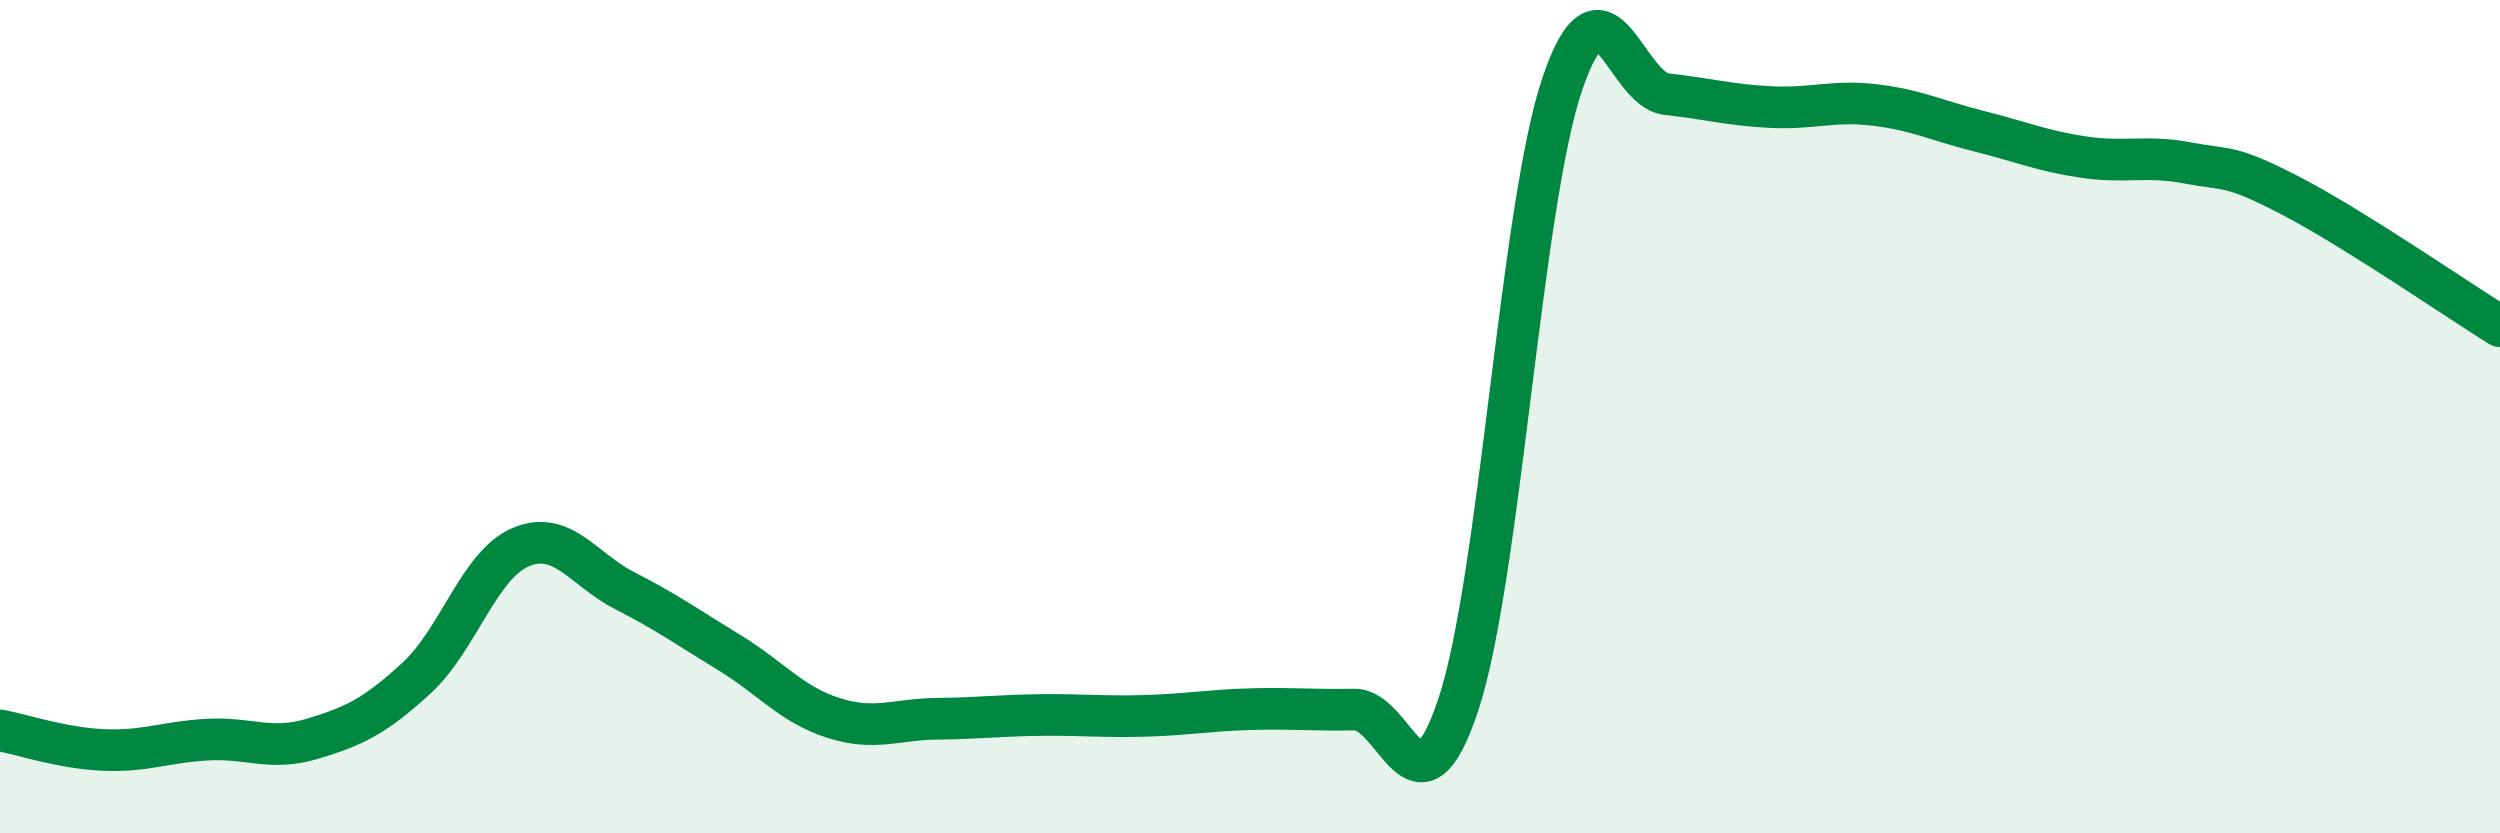
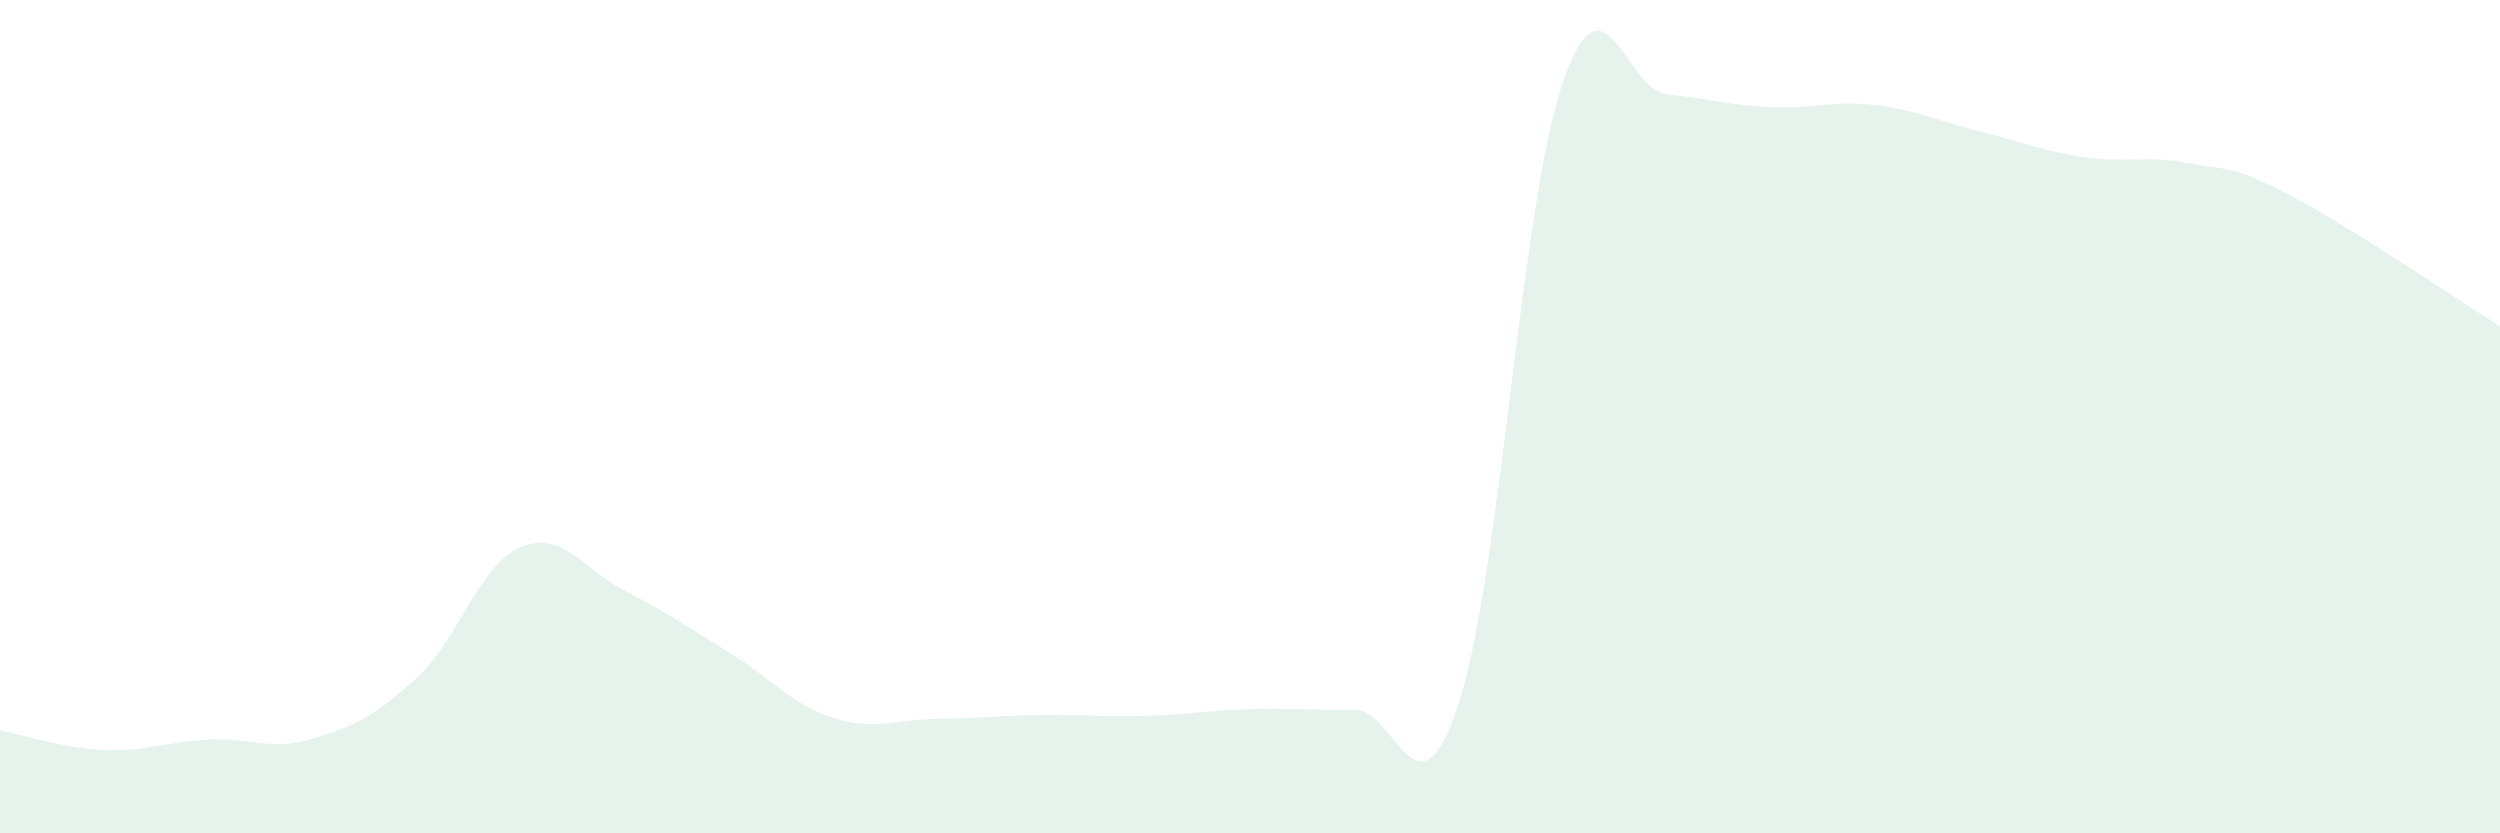
<svg xmlns="http://www.w3.org/2000/svg" width="60" height="20" viewBox="0 0 60 20">
  <path d="M 0,17.53 C 0.5,17.62 1.5,17.96 2.5,18 C 3.5,18.04 4,17.8 5,17.75 C 6,17.7 6.5,18.03 7.5,17.73 C 8.5,17.43 9,17.19 10,16.27 C 11,15.35 11.5,13.55 12.5,13.13 C 13.5,12.71 14,13.67 15,14.18 C 16,14.69 16.5,15.05 17.5,15.66 C 18.5,16.27 19,16.91 20,17.23 C 21,17.55 21.5,17.26 22.5,17.25 C 23.5,17.24 24,17.17 25,17.16 C 26,17.15 26.5,17.21 27.5,17.18 C 28.5,17.15 29,17.05 30,17.02 C 31,16.99 31.5,17.05 32.5,17.03 C 33.5,17.01 34,19.92 35,16.91 C 36,13.9 36.5,4.93 37.5,2 C 38.5,-0.93 39,2.15 40,2.26 C 41,2.37 41.5,2.52 42.5,2.57 C 43.5,2.62 44,2.4 45,2.52 C 46,2.64 46.5,2.9 47.5,3.15 C 48.5,3.4 49,3.62 50,3.77 C 51,3.92 51.5,3.72 52.5,3.91 C 53.5,4.1 53.5,3.93 55,4.71 C 56.5,5.49 59,7.21 60,7.83L60 20L0 20Z" fill="#008740" opacity="0.1" stroke-linecap="round" stroke-linejoin="round" />
-   <path d="M 0,17.53 C 0.5,17.62 1.5,17.96 2.5,18 C 3.5,18.04 4,17.8 5,17.75 C 6,17.7 6.5,18.03 7.5,17.73 C 8.5,17.43 9,17.19 10,16.27 C 11,15.35 11.5,13.55 12.5,13.13 C 13.5,12.71 14,13.67 15,14.18 C 16,14.69 16.5,15.05 17.5,15.66 C 18.5,16.27 19,16.91 20,17.23 C 21,17.55 21.5,17.26 22.5,17.25 C 23.5,17.24 24,17.17 25,17.16 C 26,17.15 26.5,17.21 27.5,17.18 C 28.5,17.15 29,17.05 30,17.02 C 31,16.99 31.5,17.05 32.5,17.03 C 33.5,17.01 34,19.92 35,16.91 C 36,13.9 36.5,4.93 37.5,2 C 38.5,-0.93 39,2.15 40,2.26 C 41,2.37 41.5,2.52 42.5,2.57 C 43.5,2.62 44,2.4 45,2.52 C 46,2.64 46.5,2.9 47.5,3.15 C 48.5,3.4 49,3.62 50,3.77 C 51,3.92 51.5,3.72 52.5,3.91 C 53.5,4.1 53.5,3.93 55,4.71 C 56.5,5.49 59,7.21 60,7.83" stroke="#008740" stroke-width="1" fill="none" stroke-linecap="round" stroke-linejoin="round" />
</svg>